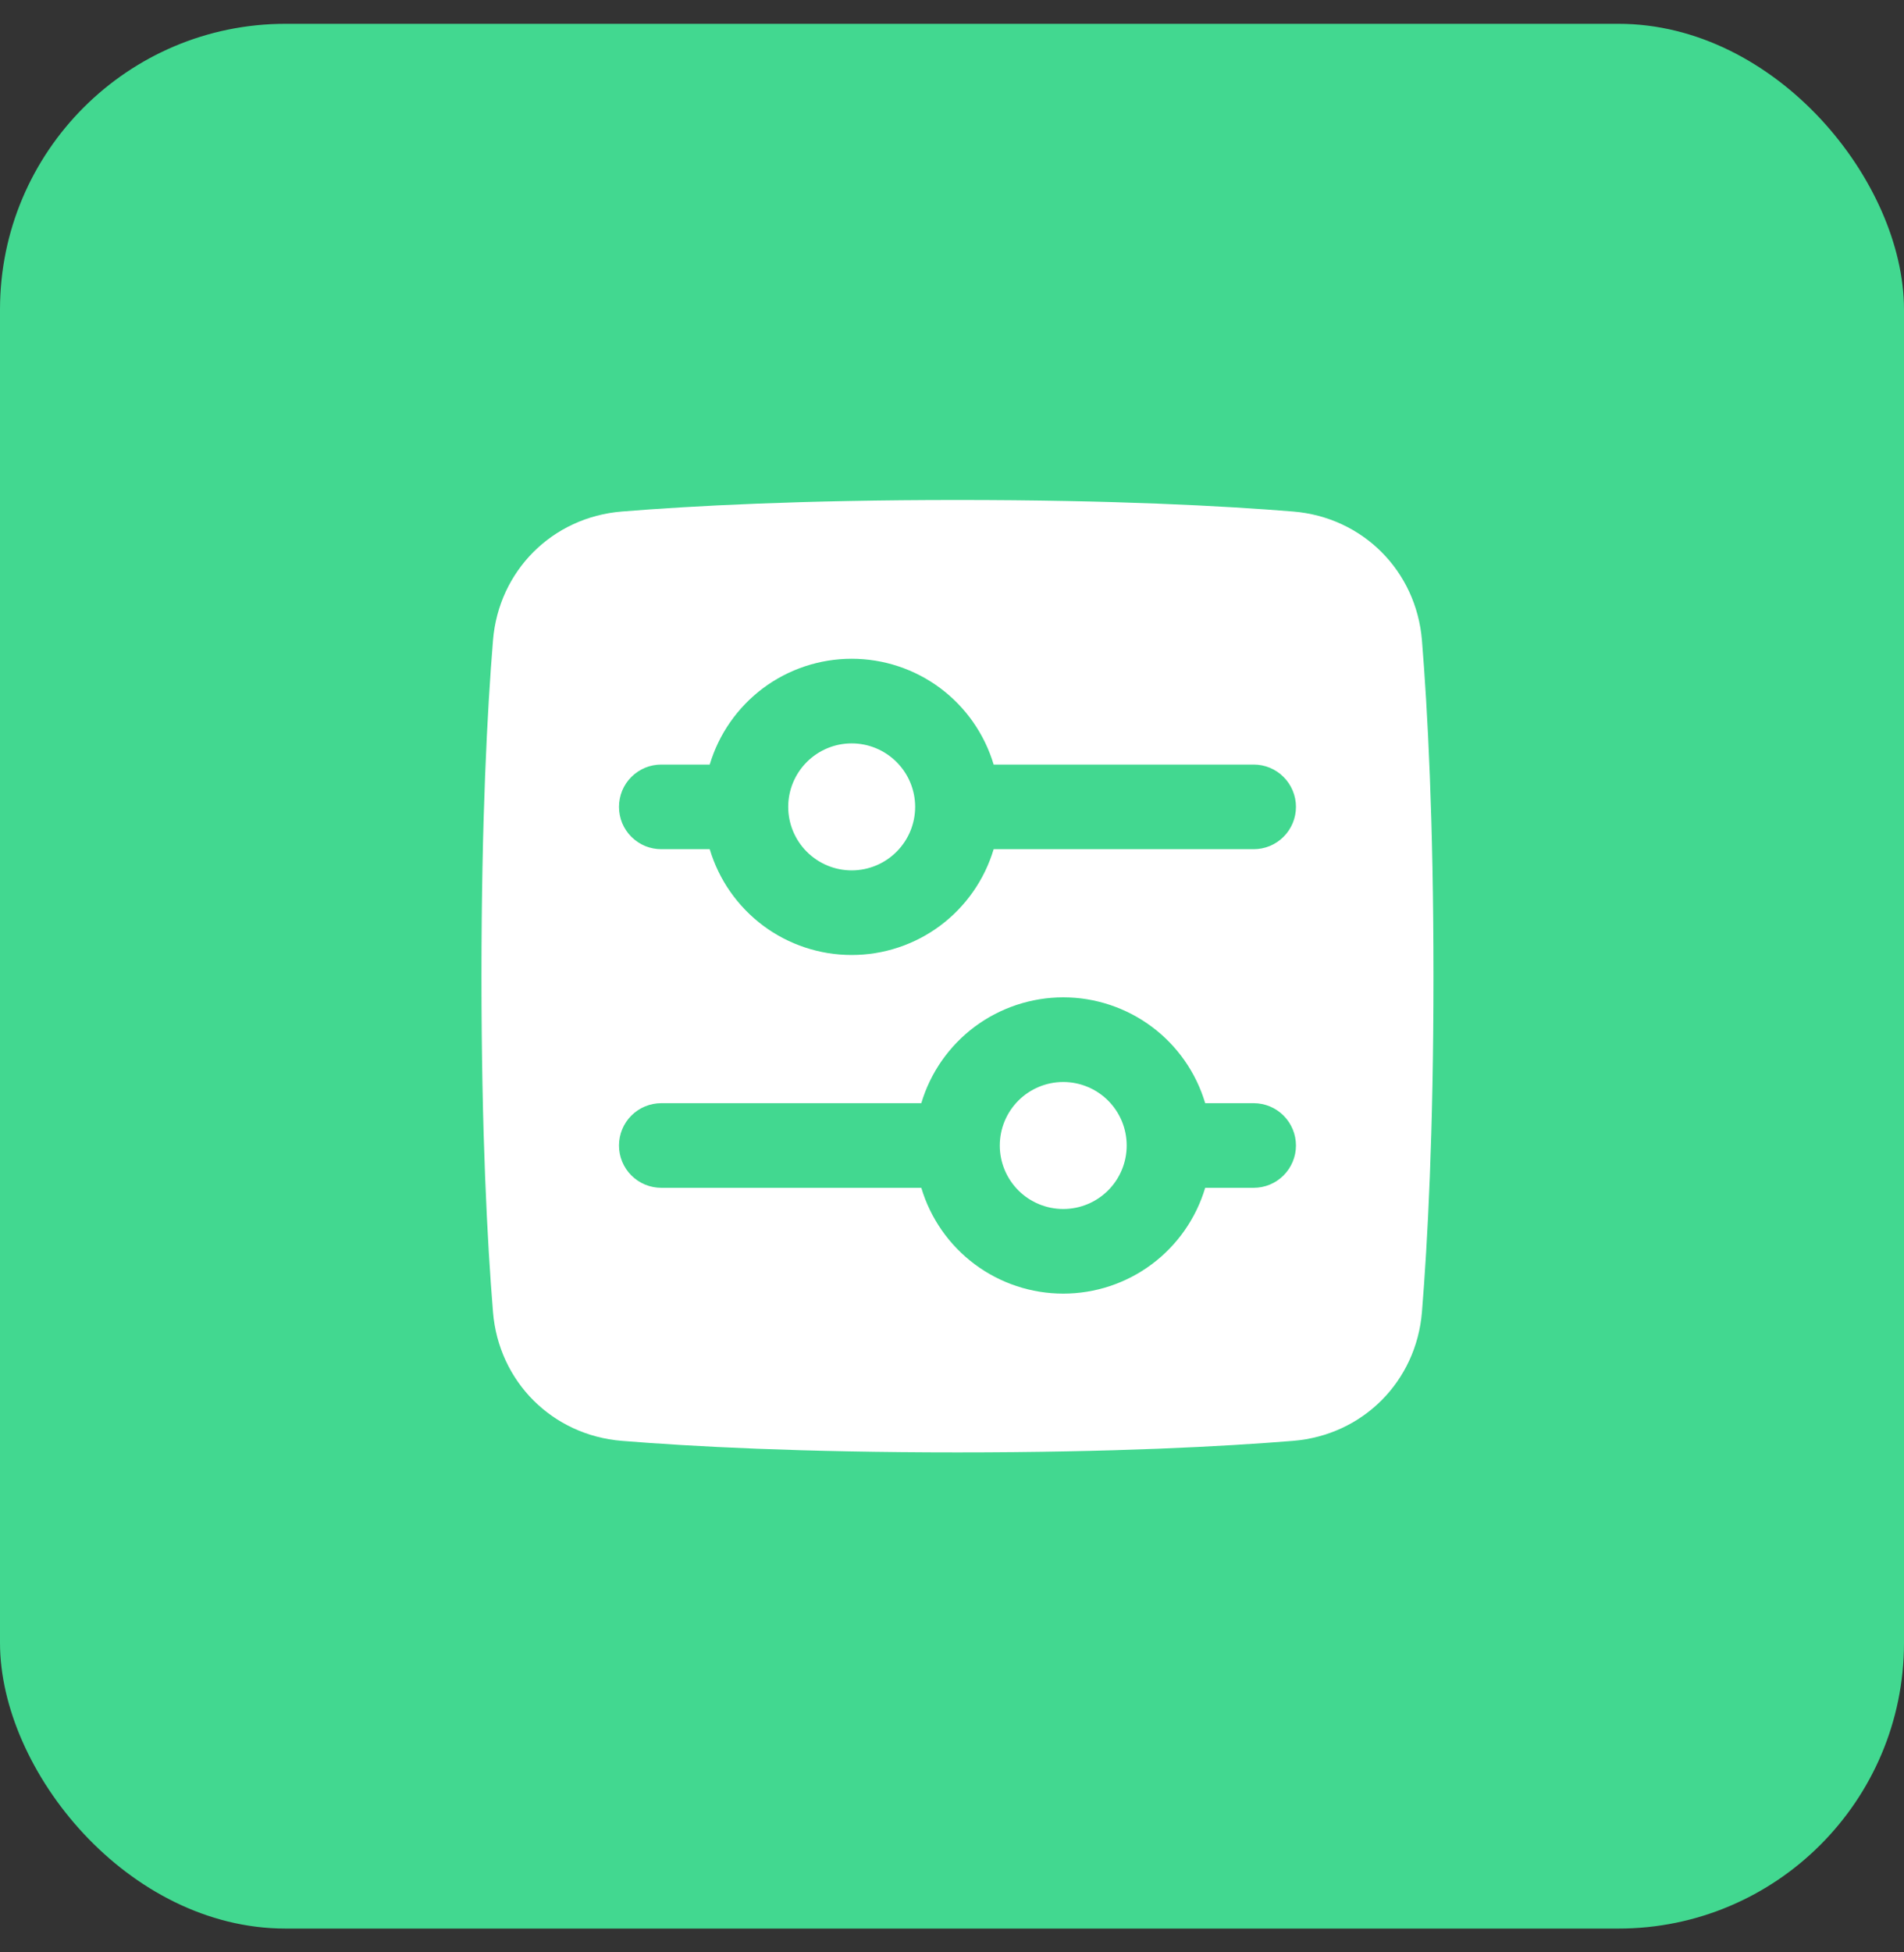
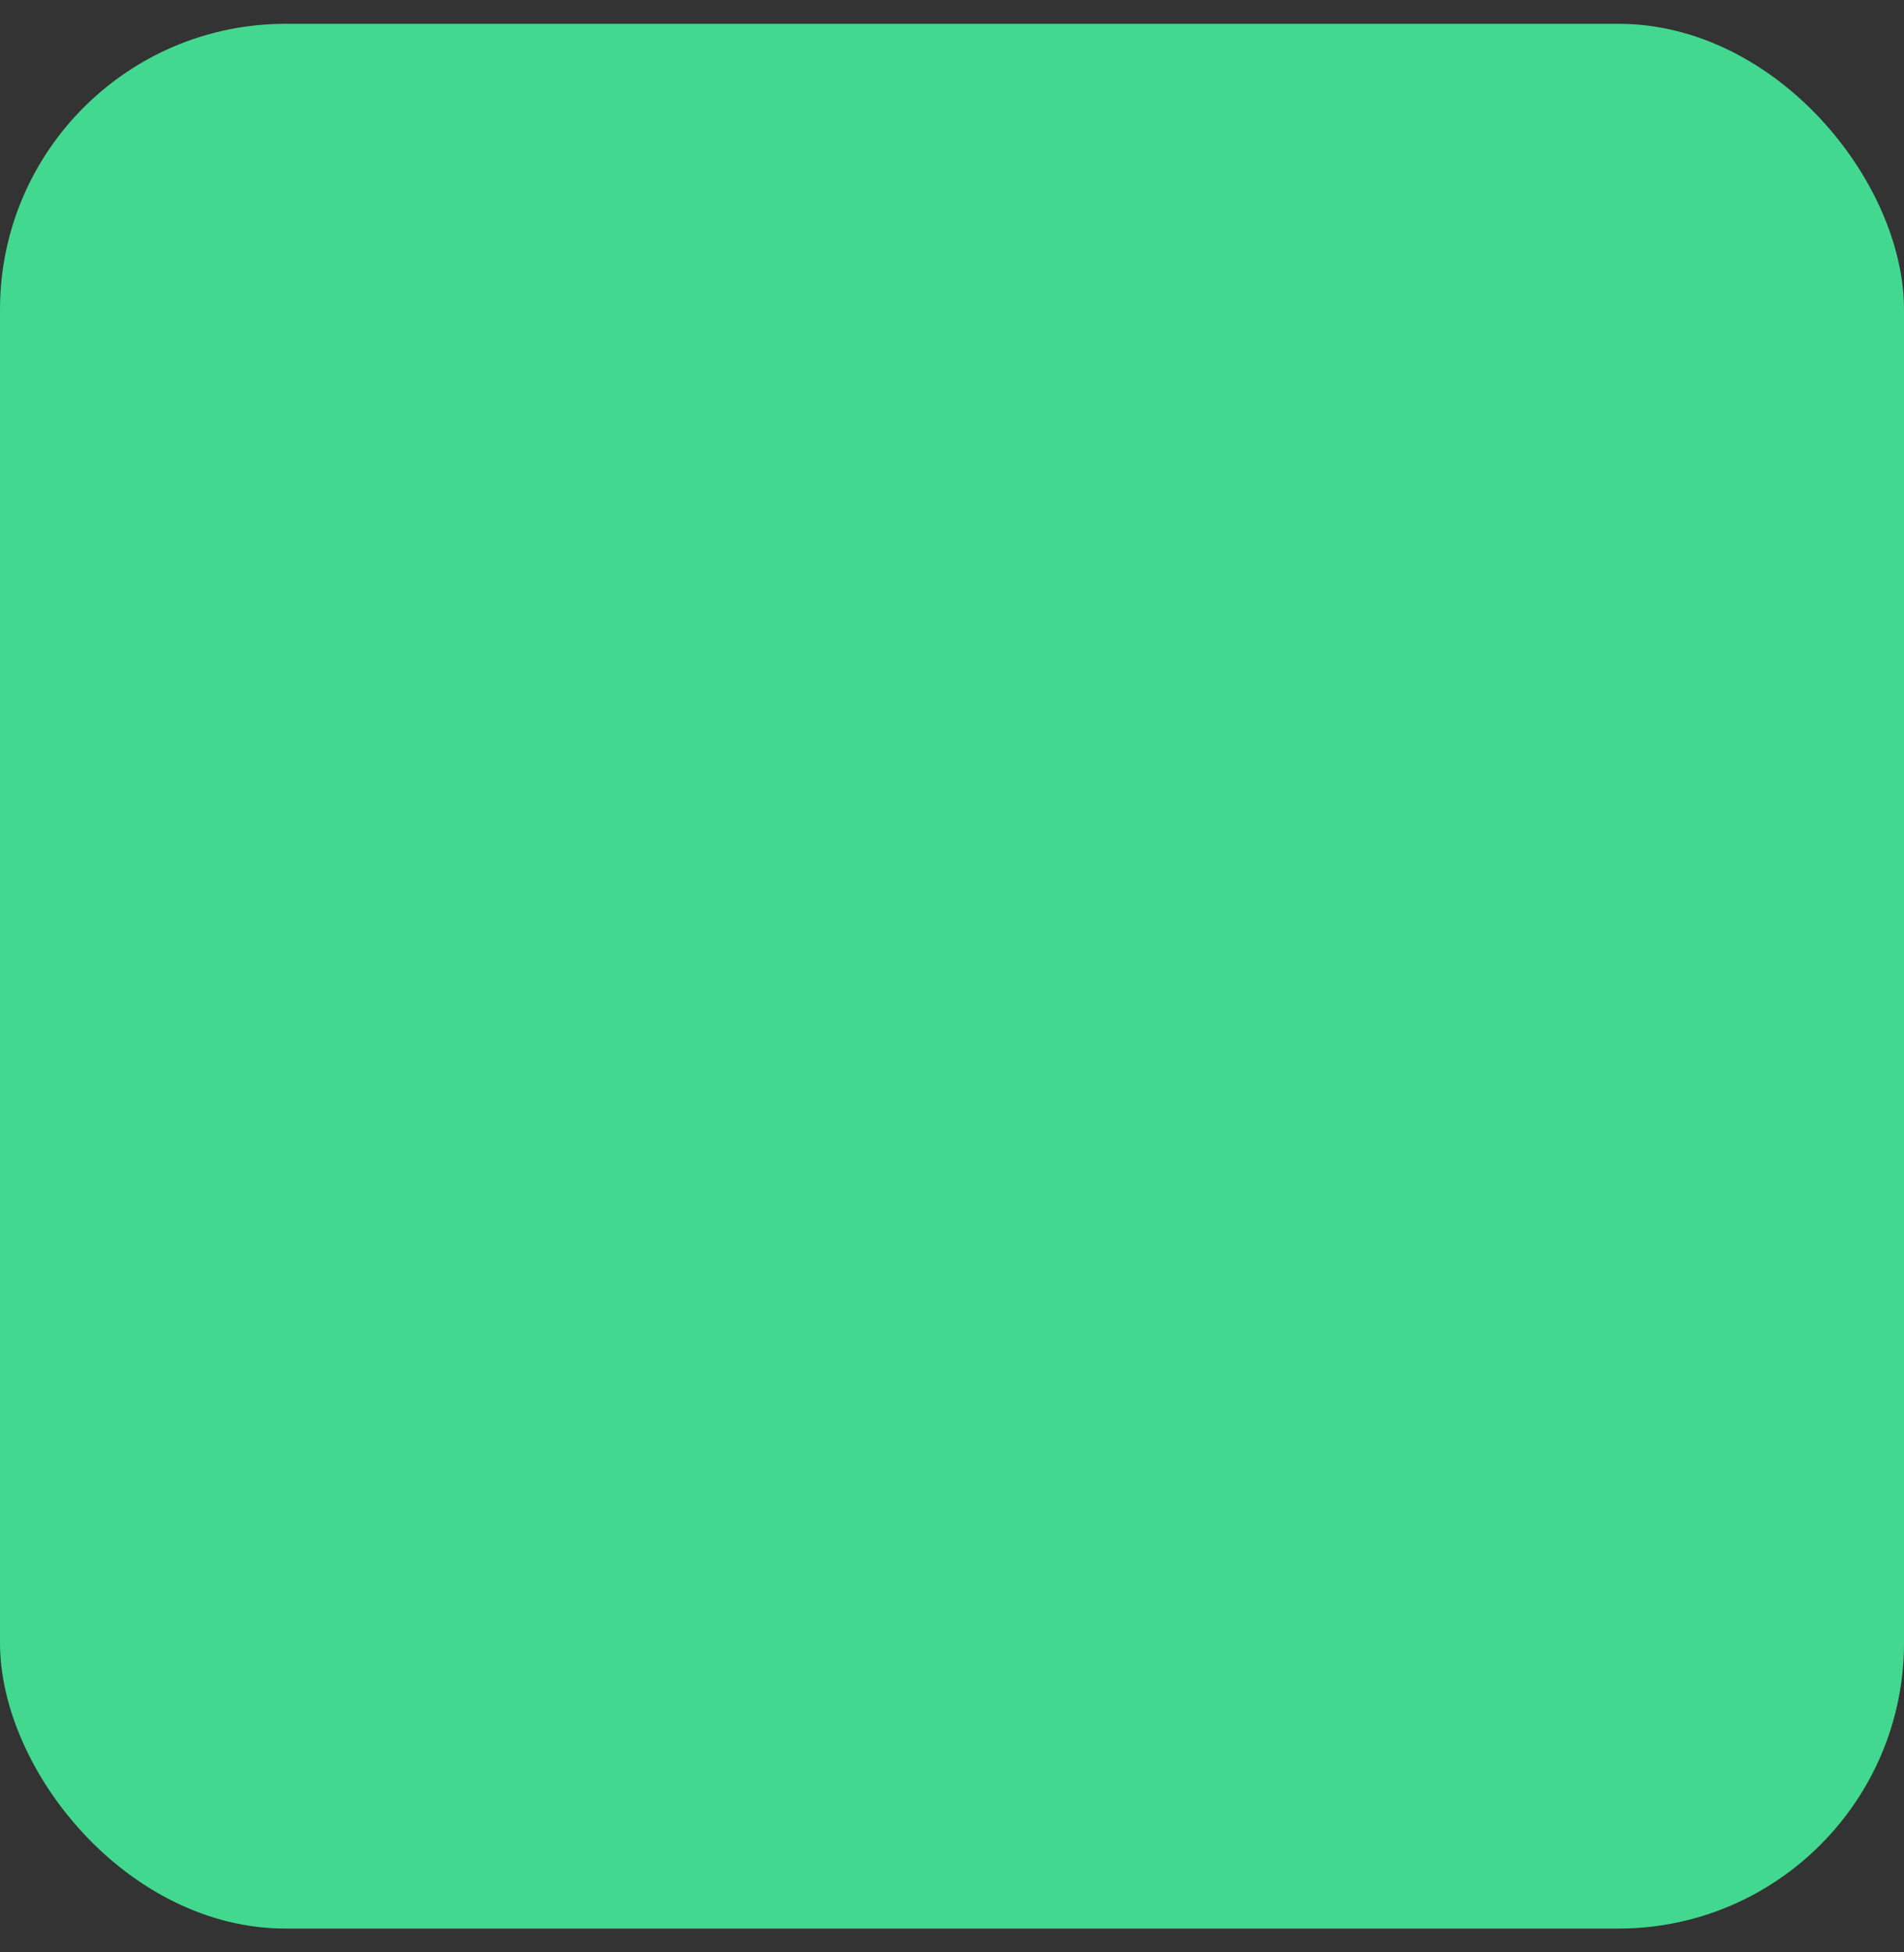
<svg xmlns="http://www.w3.org/2000/svg" width="40" height="41" viewBox="0 0 40 41" fill="none">
  <rect x="0" y="0" width="40" height="41" fill="#333333" stroke="none" />
  <rect y="0.5" width="40" height="40" rx="6" fill="#42D890" />
-   <path d="M31.623 37.167H7.937C5.275 37.167 3.113 35.005 3.113 32.343V8.657C3.113 5.995 5.275 3.833 7.937 3.833H31.623C34.285 3.833 36.447 5.995 36.447 8.657V32.343C36.447 35.005 34.285 37.167 31.623 37.167Z" fill="#42D890" />
  <g clip-path="url(#clip0_8256_18508)">
-     <path fill-rule="evenodd" clip-rule="evenodd" d="M10.357 13.449C10.238 14.903 10.115 17.211 10.115 20.5C10.115 23.789 10.238 26.097 10.357 27.551C10.475 29.012 11.603 30.14 13.064 30.258C14.518 30.376 16.825 30.5 20.115 30.5C23.404 30.5 25.712 30.376 27.165 30.258C28.627 30.14 29.754 29.012 29.873 27.551C29.991 26.097 30.115 23.789 30.115 20.5C30.115 17.211 29.991 14.903 29.873 13.449C29.754 11.988 28.627 10.86 27.165 10.742C25.712 10.624 23.404 10.5 20.115 10.5C16.825 10.5 14.518 10.624 13.064 10.742C11.603 10.86 10.475 11.988 10.357 13.449ZM14.91 16.056H13.893C13.776 16.056 13.66 16.078 13.552 16.123C13.444 16.168 13.347 16.233 13.264 16.316C13.181 16.398 13.116 16.496 13.071 16.604C13.027 16.712 13.004 16.828 13.004 16.944C13.004 17.061 13.027 17.177 13.071 17.285C13.116 17.392 13.181 17.49 13.264 17.573C13.347 17.655 13.444 17.721 13.552 17.766C13.66 17.81 13.776 17.833 13.893 17.833H14.91C15.102 18.475 15.496 19.038 16.033 19.439C16.57 19.839 17.223 20.055 17.892 20.055C18.562 20.055 19.215 19.839 19.752 19.439C20.289 19.038 20.683 18.475 20.875 17.833H26.337C26.454 17.833 26.569 17.81 26.677 17.766C26.785 17.721 26.883 17.655 26.965 17.573C27.048 17.49 27.113 17.392 27.158 17.285C27.203 17.177 27.226 17.061 27.226 16.944C27.226 16.828 27.203 16.712 27.158 16.604C27.113 16.496 27.048 16.398 26.965 16.316C26.883 16.233 26.785 16.168 26.677 16.123C26.569 16.078 26.454 16.056 26.337 16.056H20.875C20.683 15.414 20.289 14.851 19.752 14.45C19.215 14.05 18.562 13.834 17.892 13.834C17.223 13.834 16.57 14.05 16.033 14.45C15.496 14.851 15.102 15.414 14.91 16.056ZM22.337 20.944C21.667 20.945 21.015 21.161 20.477 21.561C19.94 21.962 19.546 22.525 19.355 23.167H13.893C13.657 23.167 13.431 23.26 13.264 23.427C13.097 23.594 13.004 23.82 13.004 24.056C13.004 24.291 13.097 24.517 13.264 24.684C13.431 24.851 13.657 24.944 13.893 24.944H19.355C19.547 25.586 19.94 26.149 20.478 26.55C21.015 26.95 21.667 27.166 22.337 27.166C23.007 27.166 23.659 26.95 24.196 26.55C24.734 26.149 25.127 25.586 25.319 24.944H26.337C26.573 24.944 26.799 24.851 26.965 24.684C27.132 24.517 27.226 24.291 27.226 24.056C27.226 23.82 27.132 23.594 26.965 23.427C26.799 23.26 26.573 23.167 26.337 23.167H25.319C25.128 22.525 24.734 21.961 24.197 21.561C23.659 21.161 23.007 20.944 22.337 20.944ZM19.226 16.944C19.226 16.591 19.085 16.252 18.835 16.002C18.585 15.752 18.246 15.611 17.892 15.611C17.539 15.611 17.2 15.752 16.95 16.002C16.7 16.252 16.559 16.591 16.559 16.944C16.559 17.298 16.7 17.637 16.95 17.887C17.2 18.137 17.539 18.278 17.892 18.278C18.246 18.278 18.585 18.137 18.835 17.887C19.085 17.637 19.226 17.298 19.226 16.944ZM22.337 22.722C22.691 22.722 23.03 22.863 23.28 23.113C23.53 23.363 23.67 23.702 23.67 24.056C23.67 24.409 23.53 24.748 23.28 24.998C23.03 25.248 22.691 25.389 22.337 25.389C21.983 25.389 21.644 25.248 21.394 24.998C21.144 24.748 21.004 24.409 21.004 24.056C21.004 23.702 21.144 23.363 21.394 23.113C21.644 22.863 21.983 22.722 22.337 22.722Z" fill="white" />
-   </g>
+     </g>
  <defs>
    <clipPath id="clip0_8256_18508">
      <rect width="20" height="20" fill="white" transform="translate(10.115 10.5)" />
    </clipPath>
  </defs>
</svg>